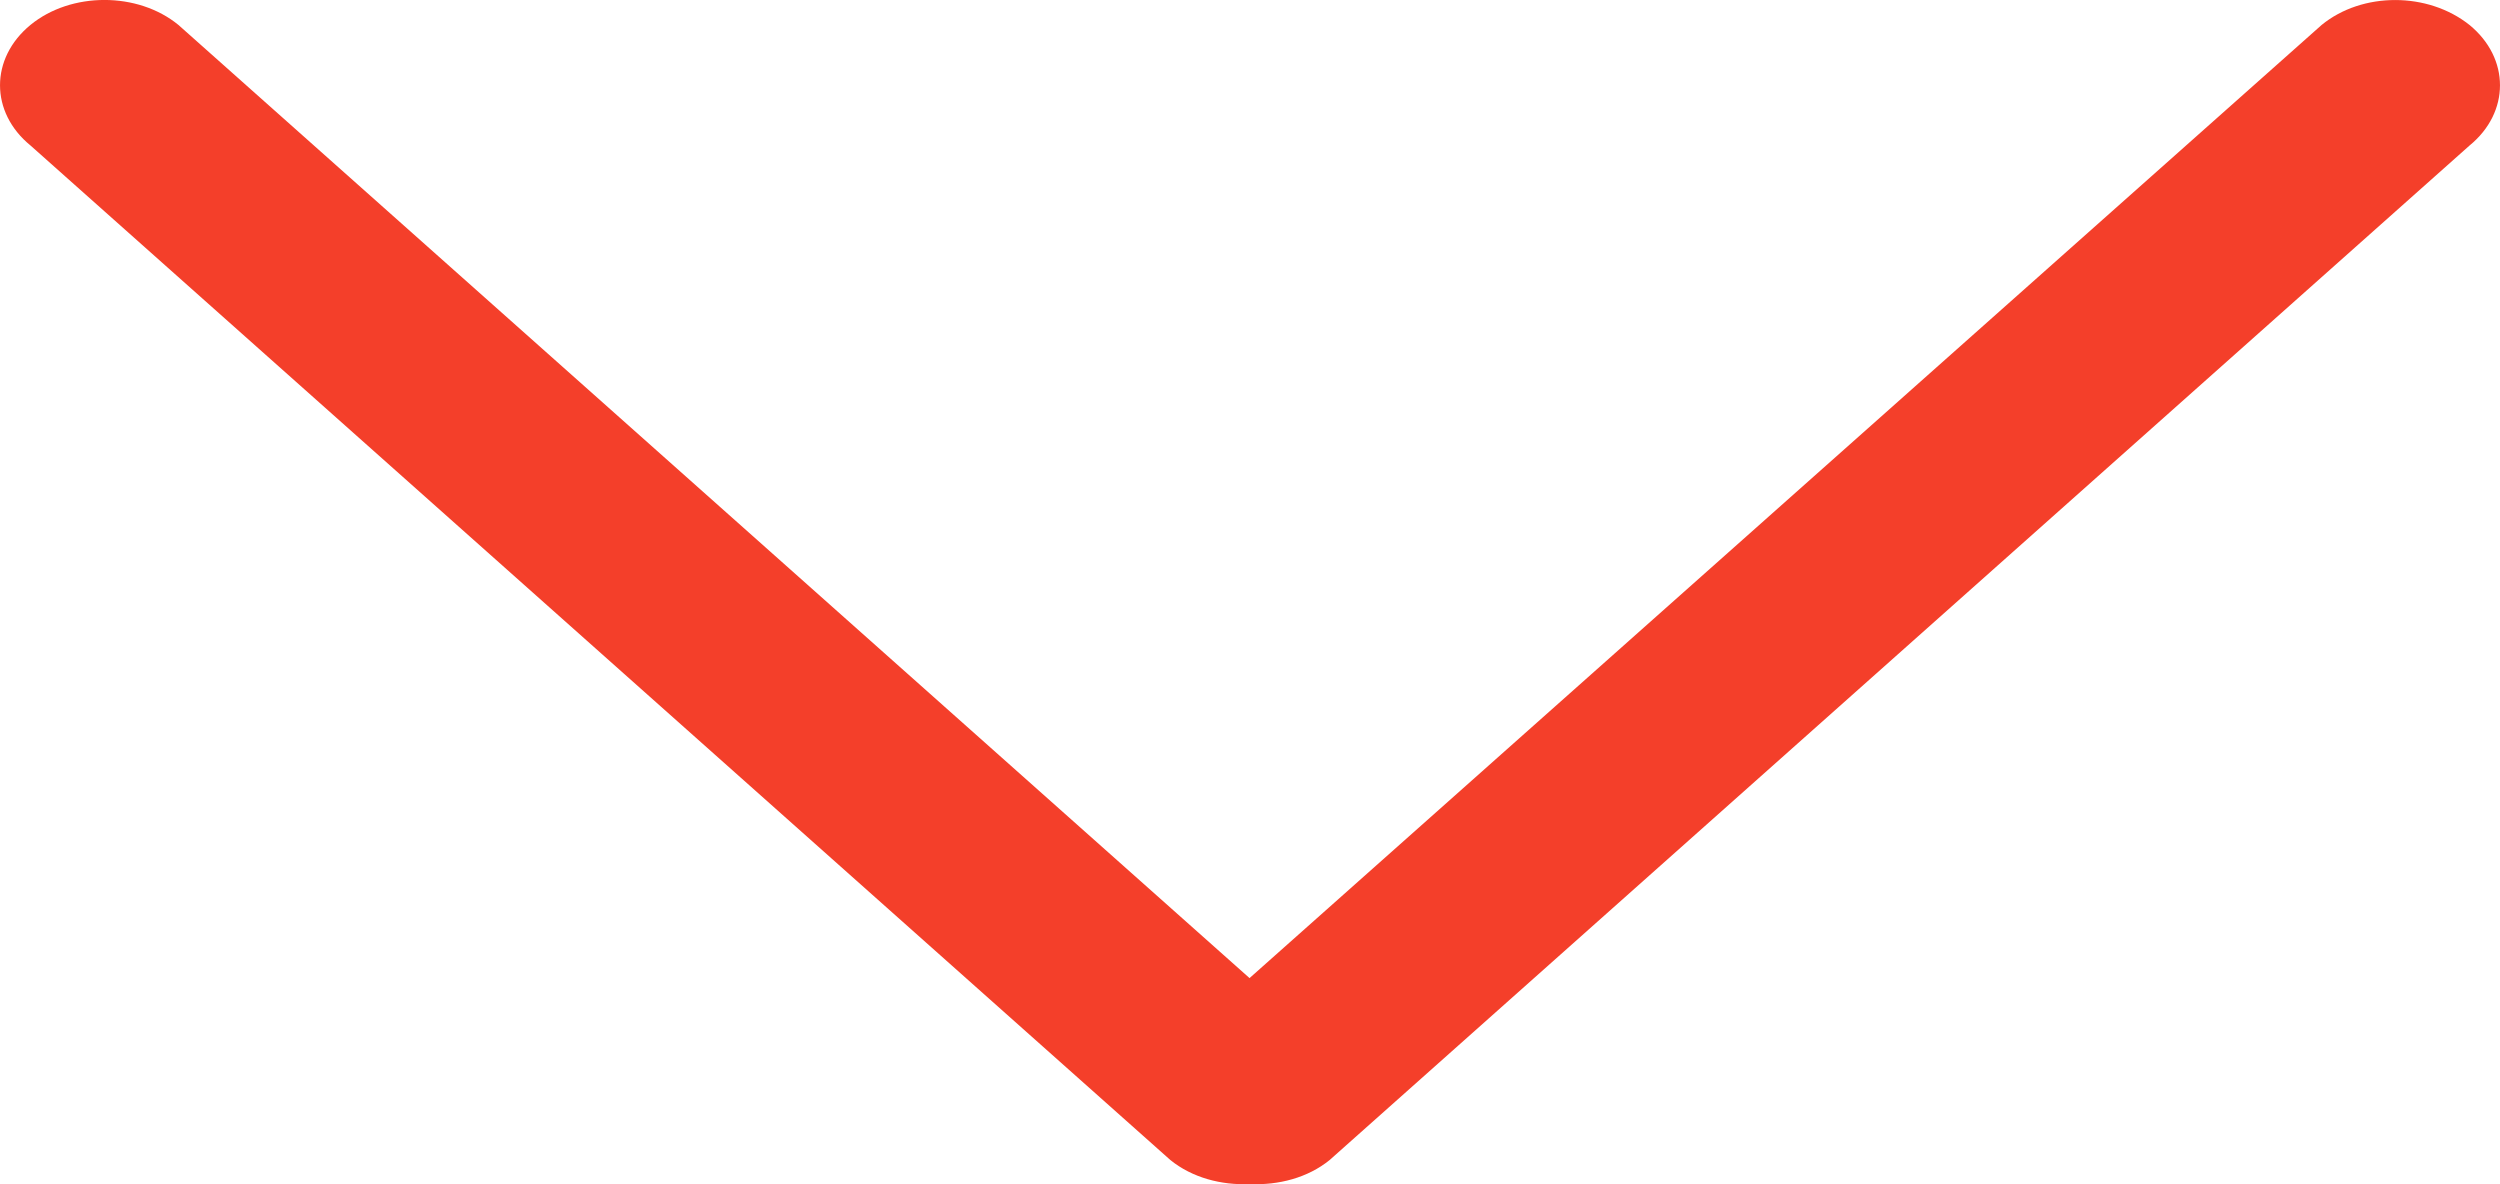
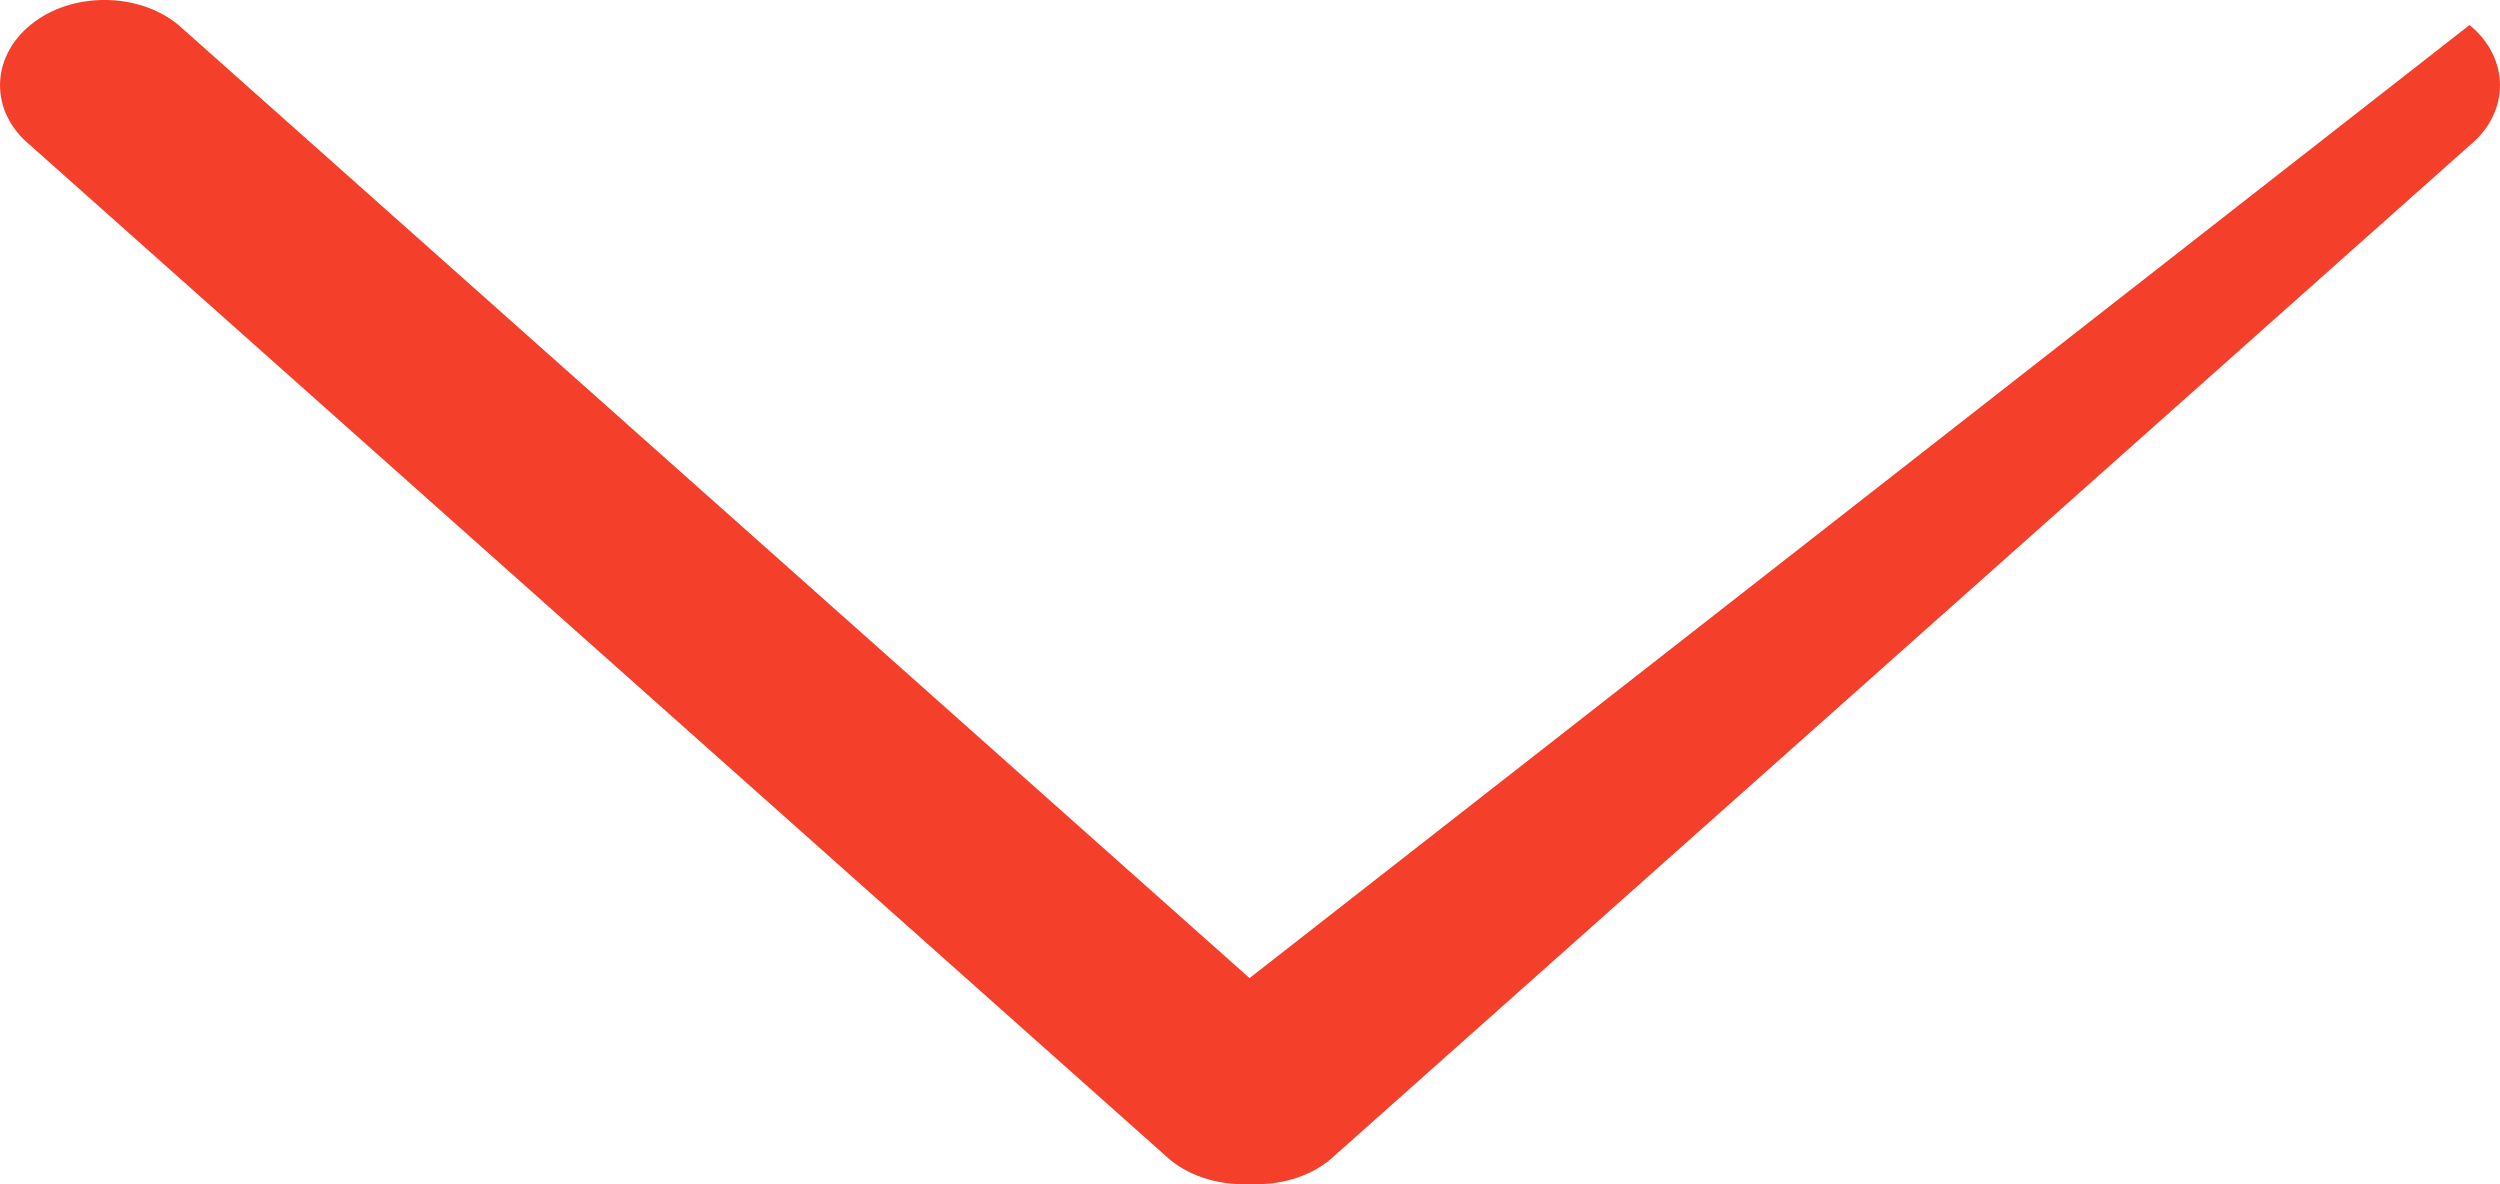
<svg xmlns="http://www.w3.org/2000/svg" width="38" height="18" viewBox="0 0 38 18" fill="none">
-   <path d="M18.993 14.867L2.712 0.379C2.095 -0.127 1.08 -0.127 0.463 0.379C-0.154 0.886 -0.154 1.707 0.463 2.211L17.789 17.632C18.122 17.902 18.566 18.017 18.993 17.998C19.435 18.018 19.879 17.902 20.211 17.632L37.537 2.212C38.154 1.708 38.154 0.886 37.537 0.38C36.903 -0.126 35.905 -0.126 35.288 0.38L18.993 14.867Z" fill="#F43F2A" />
+   <path d="M18.993 14.867L2.712 0.379C2.095 -0.127 1.08 -0.127 0.463 0.379C-0.154 0.886 -0.154 1.707 0.463 2.211L17.789 17.632C18.122 17.902 18.566 18.017 18.993 17.998C19.435 18.018 19.879 17.902 20.211 17.632L37.537 2.212C38.154 1.708 38.154 0.886 37.537 0.38L18.993 14.867Z" fill="#F43F2A" />
</svg>